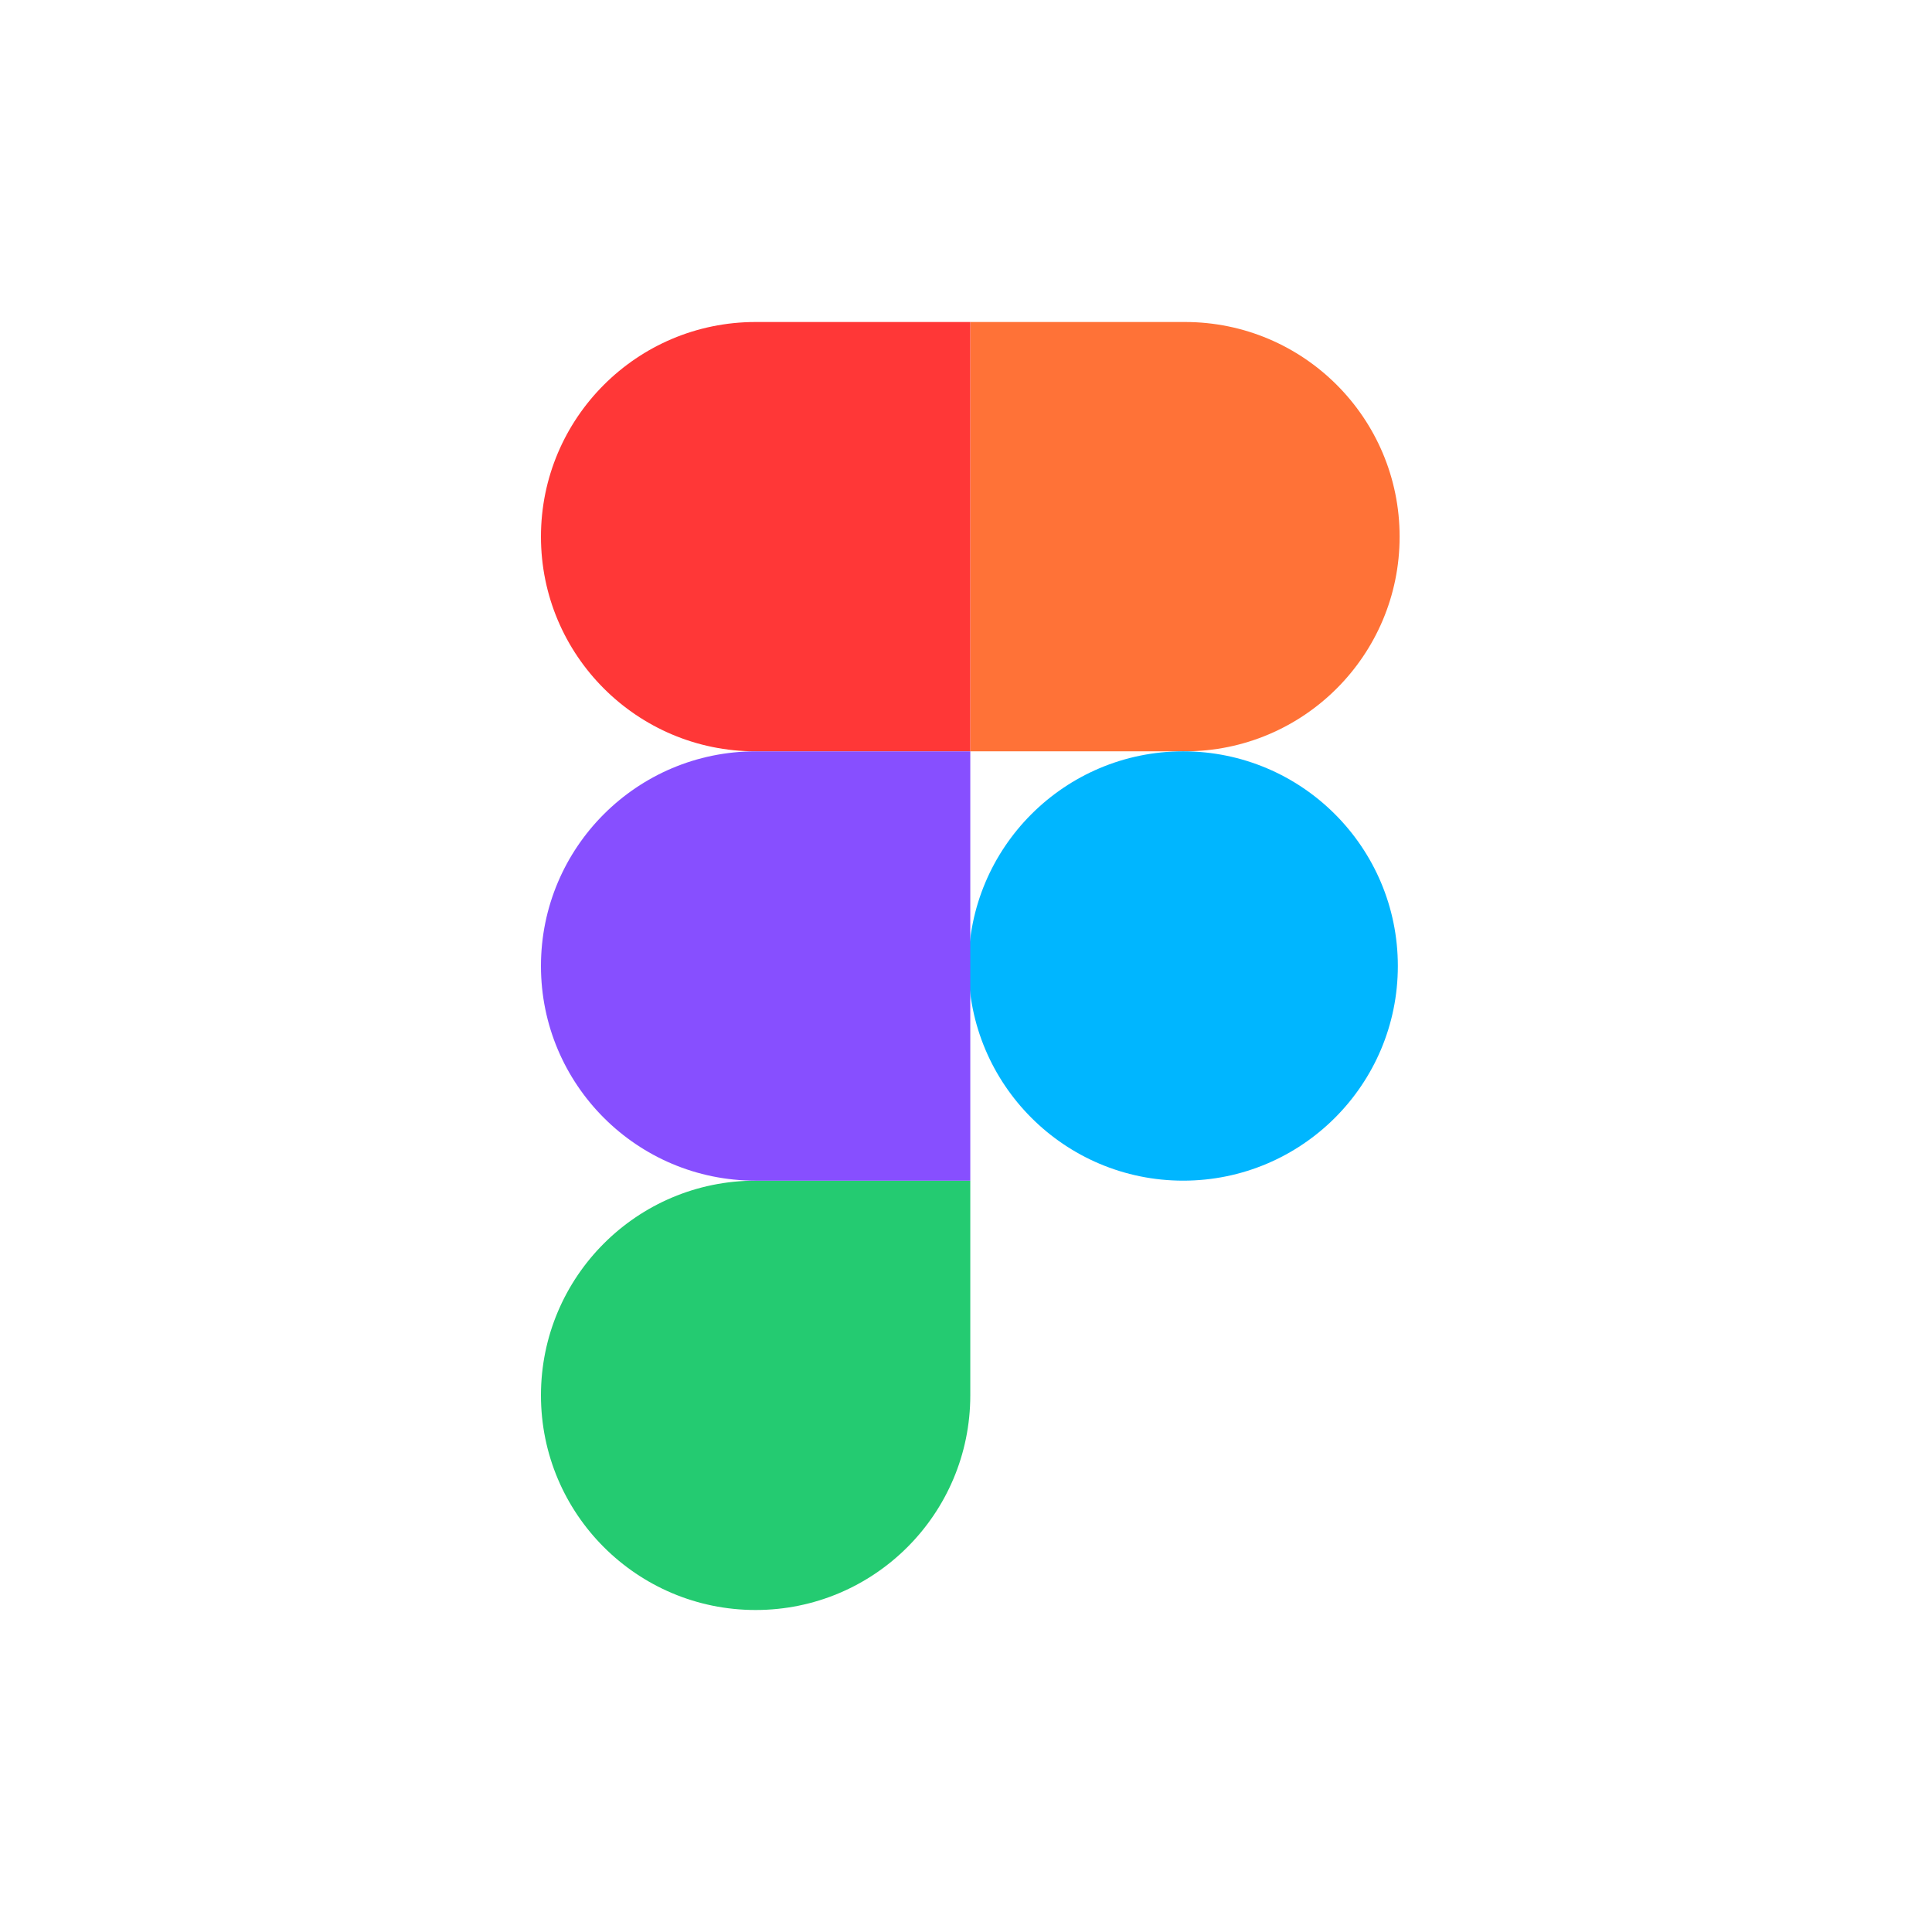
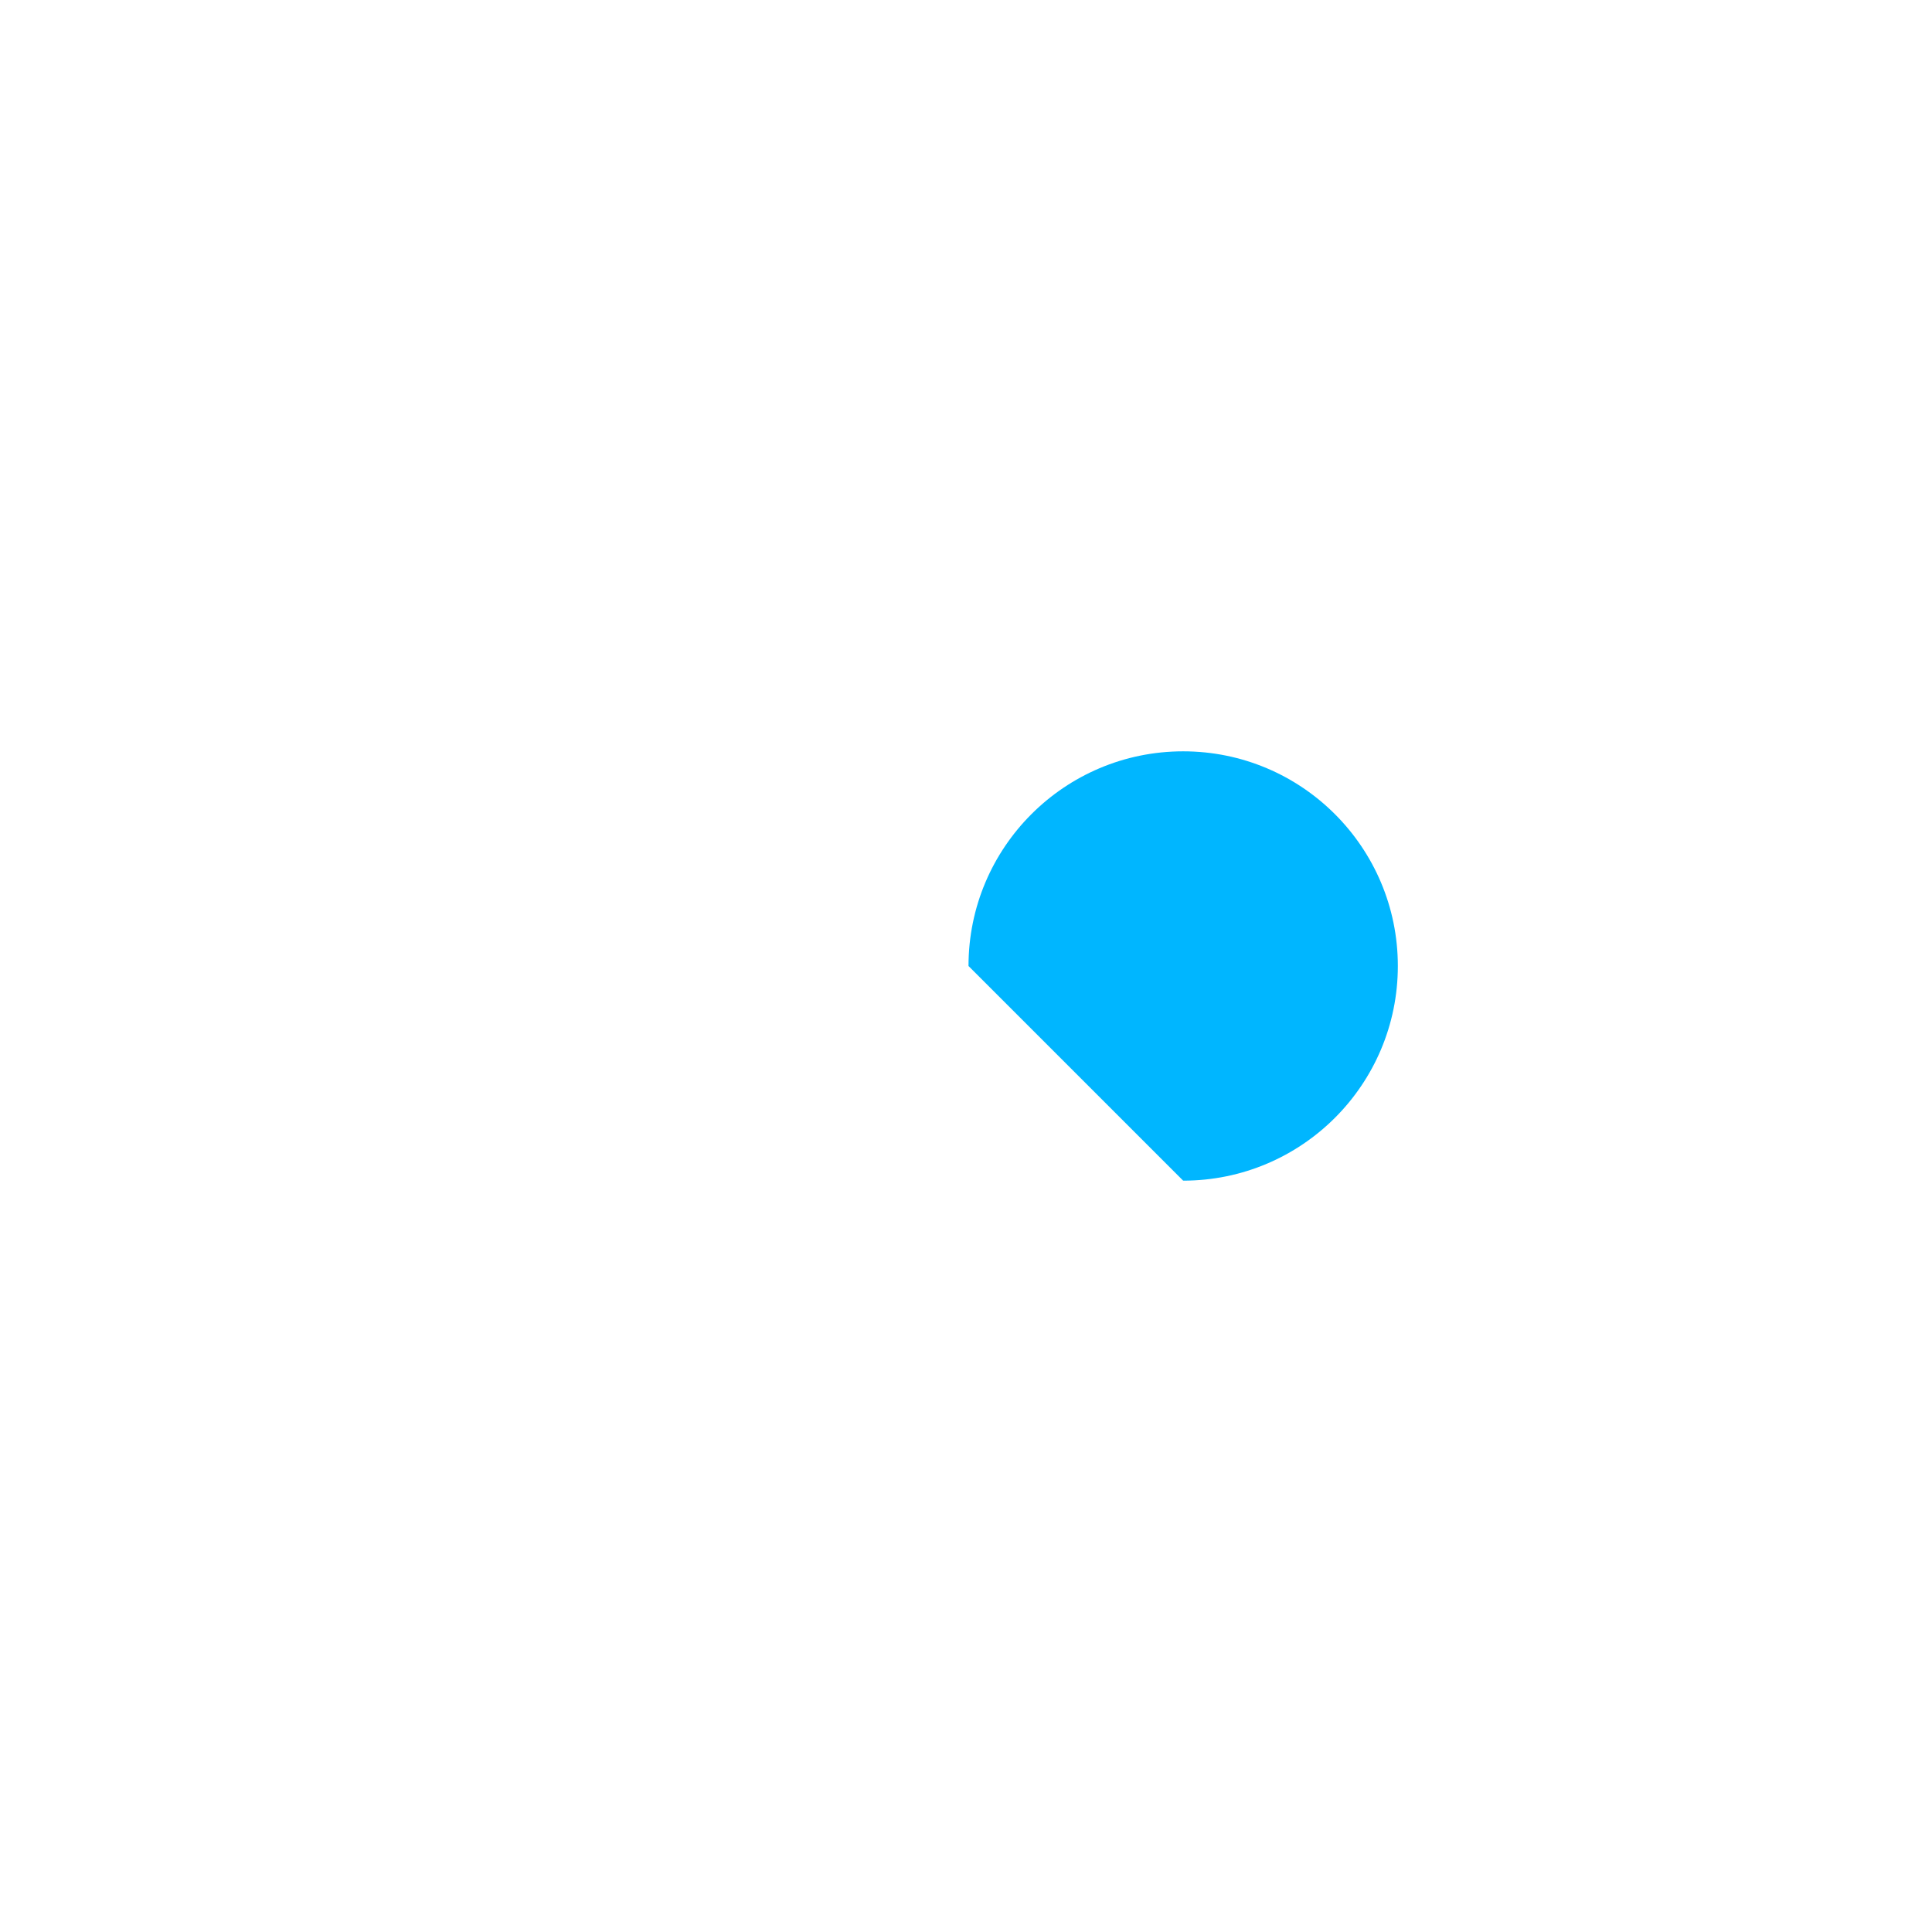
<svg xmlns="http://www.w3.org/2000/svg" width="150" height="150" viewBox="0 0 150 150" fill="none">
-   <path d="M42 108.333C42 99.129 49.462 91.666 58.667 91.666H75.333V108.333C75.333 117.538 67.872 125 58.667 125C49.462 125 42 117.538 42 108.333Z" fill="#24CB71" />
-   <path d="M75.333 25V58.333H92C101.204 58.333 108.666 50.872 108.666 41.667C108.666 32.462 101.204 25 92 25H75.333Z" fill="#FF7237" />
-   <path d="M91.861 91.666C101.066 91.666 108.528 84.204 108.528 75C108.528 65.795 101.066 58.333 91.861 58.333C82.657 58.333 75.195 65.795 75.195 75C75.195 84.204 82.657 91.666 91.861 91.666Z" fill="#00B6FF" />
-   <path d="M42 41.667C42 50.872 49.462 58.334 58.667 58.334H75.333V25H58.667C49.462 25 42 32.462 42 41.667Z" fill="#FF3737" />
-   <path d="M42 75C42 84.205 49.462 91.667 58.667 91.667H75.333V58.334H58.667C49.462 58.334 42 65.795 42 75Z" fill="#874FFF" />
+   <path d="M91.861 91.666C101.066 91.666 108.528 84.204 108.528 75C108.528 65.795 101.066 58.333 91.861 58.333C82.657 58.333 75.195 65.795 75.195 75Z" fill="#00B6FF" />
</svg>